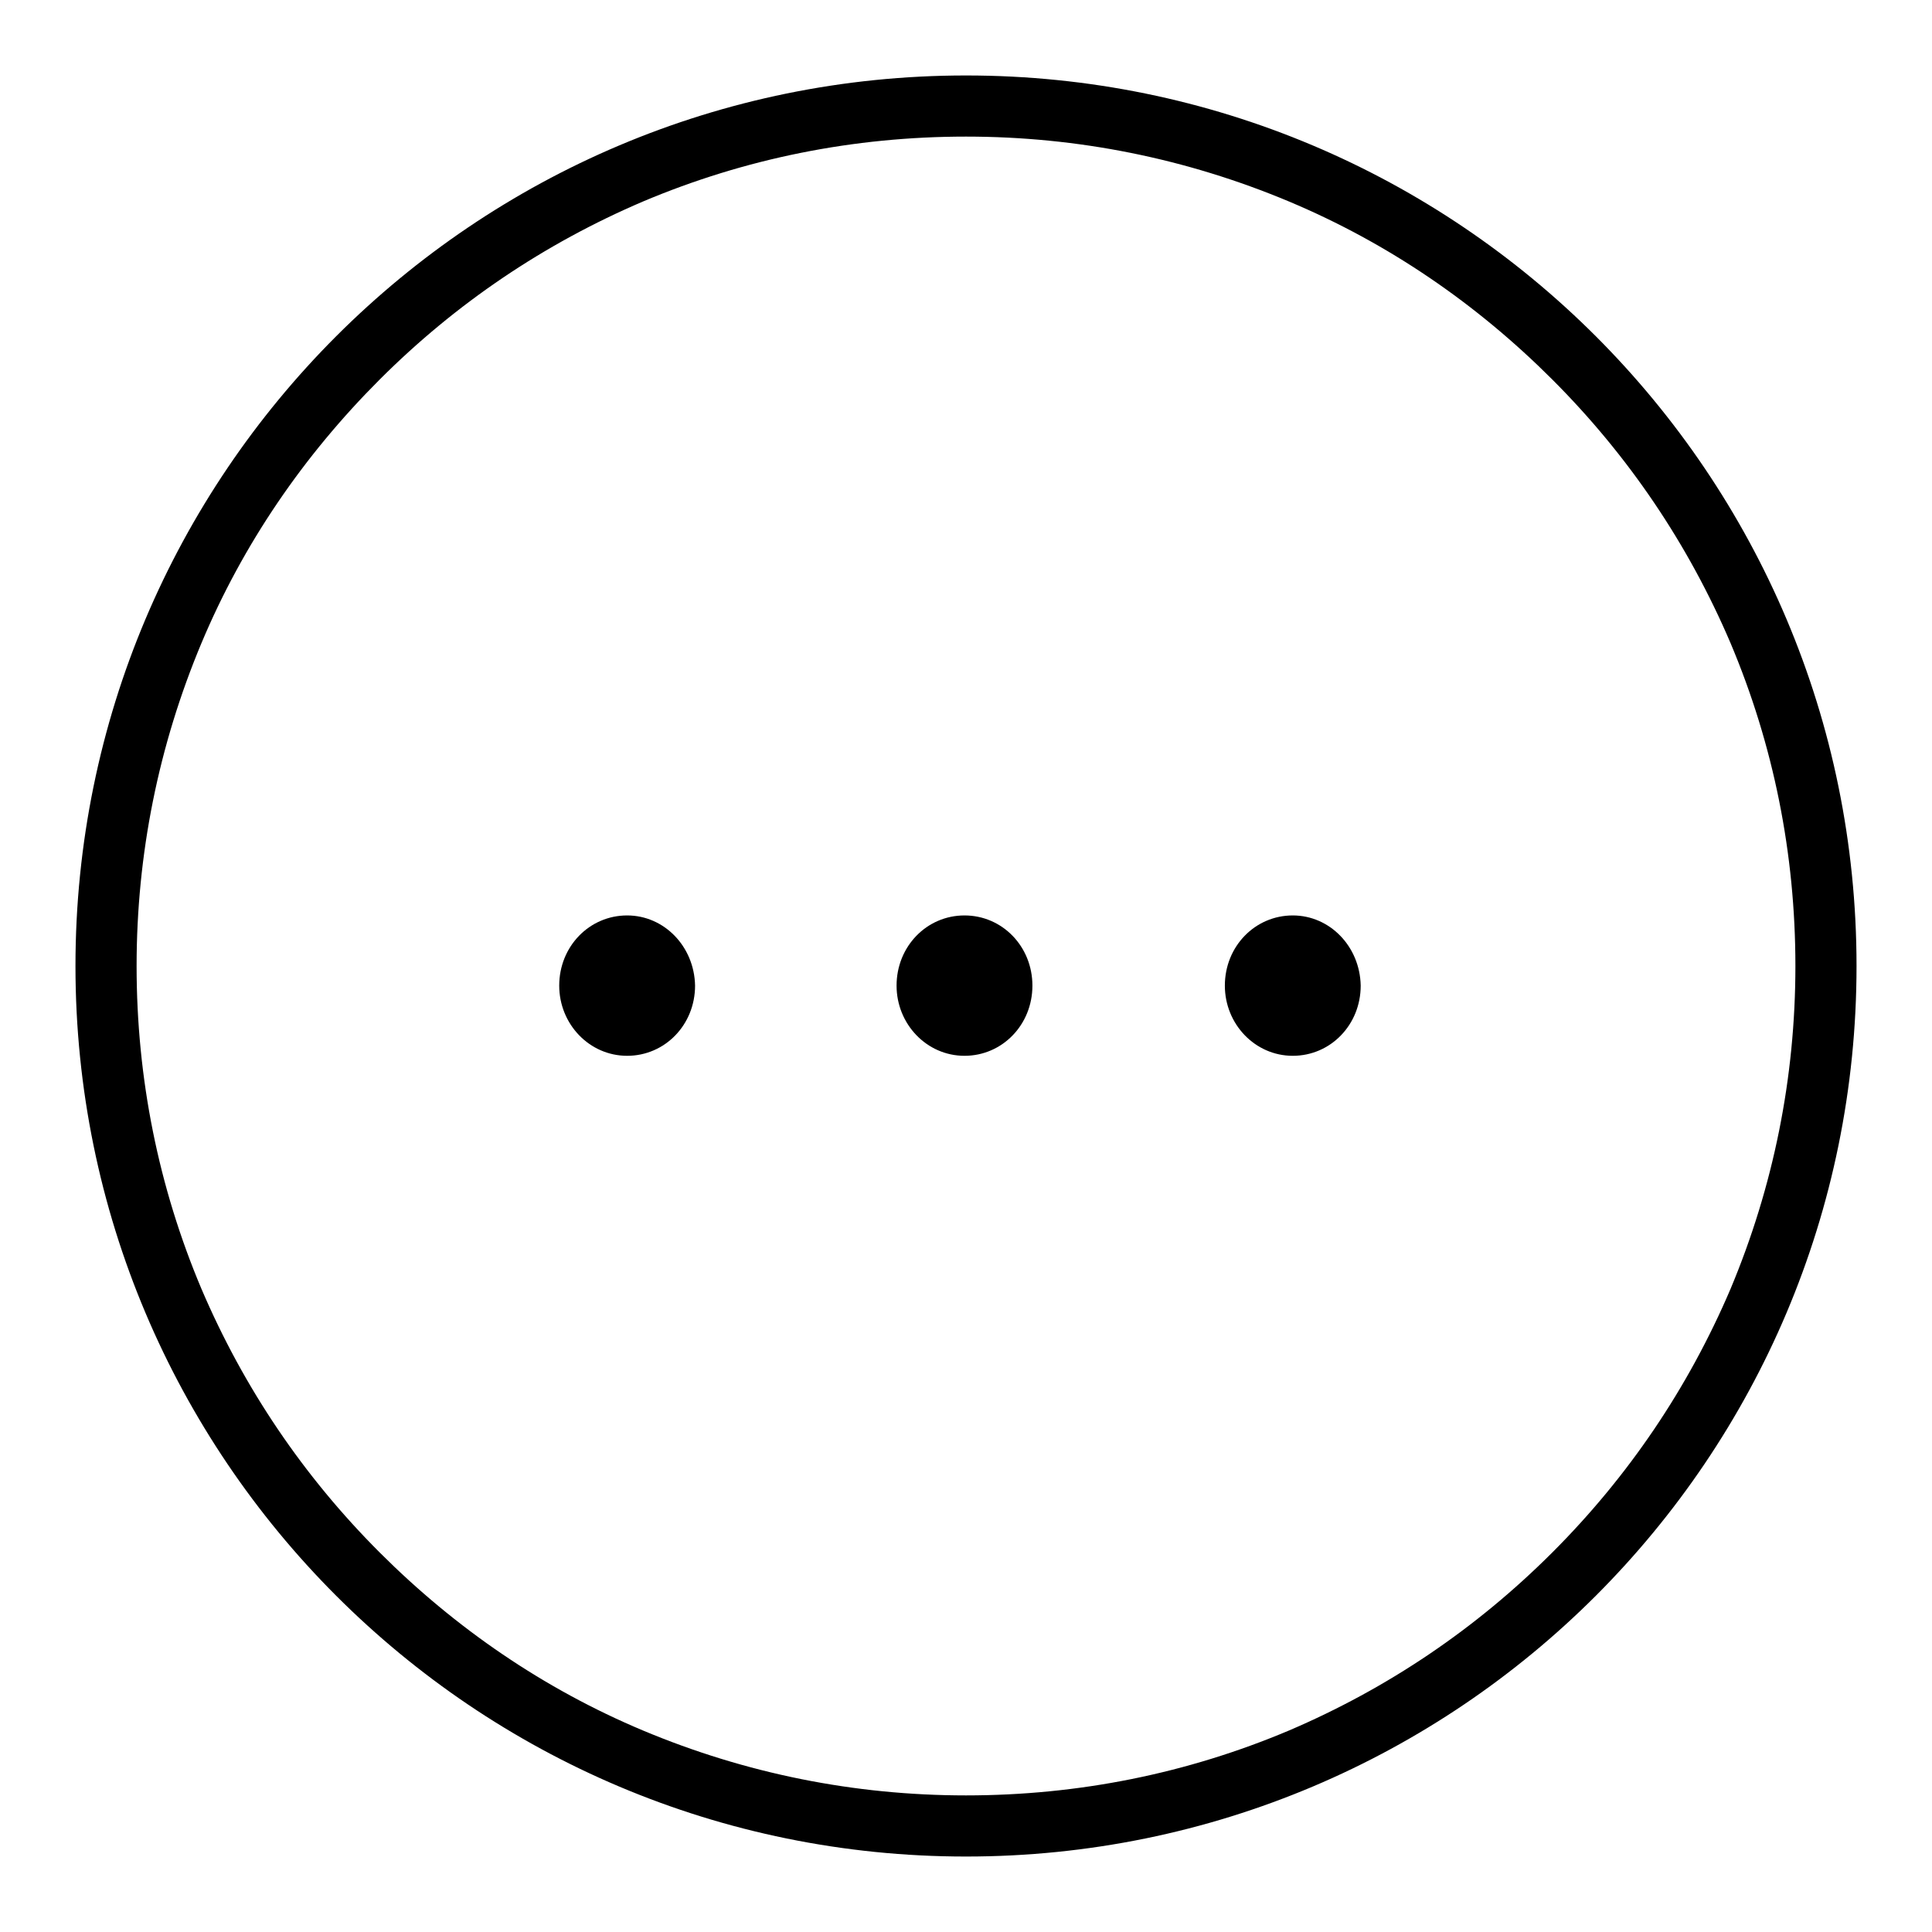
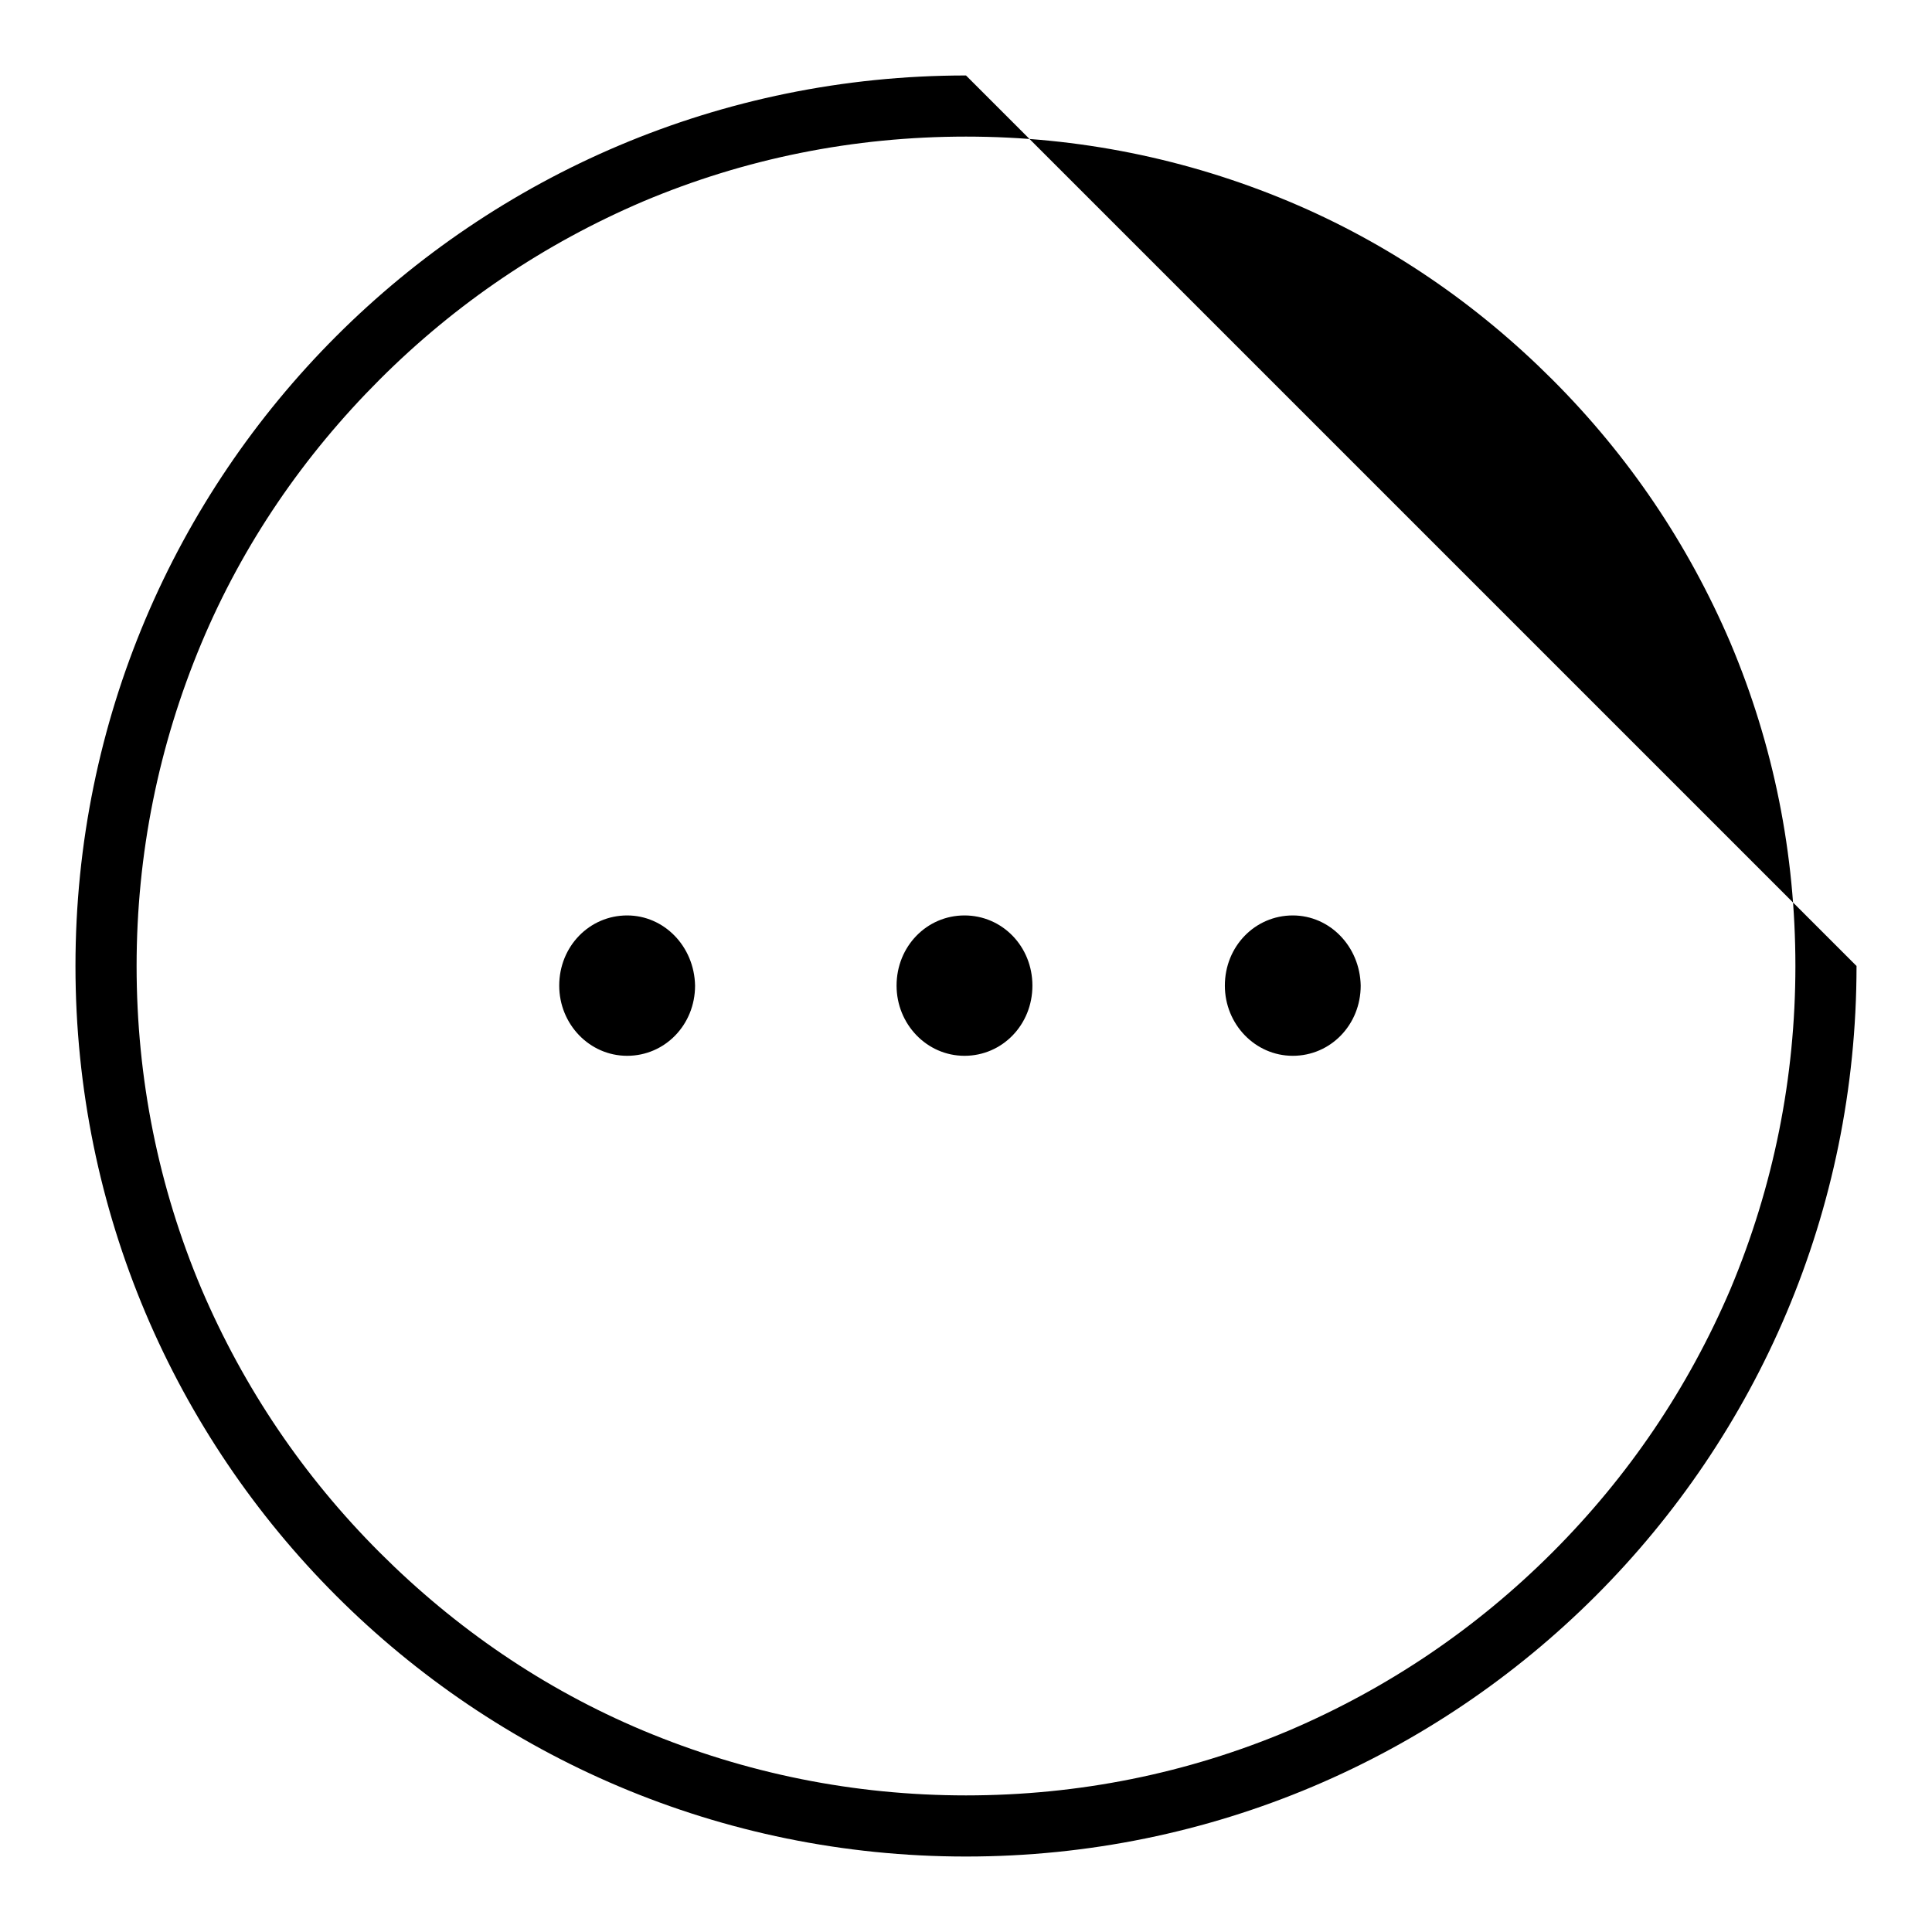
<svg xmlns="http://www.w3.org/2000/svg" version="1.1" x="0px" y="0px" viewBox="0 0 256 256" enable-background="new 0 0 256 256" xml:space="preserve">
  <g>
    <g>
-       <path fill="#000000" d="M127.8,121.3c-5,0-9,4.1-9,9.3c0,5.1,4,9.3,9,9.3c5,0,9-4.1,9-9.3C136.8,125.4,132.8,121.3,127.8,121.3z M83.1,121.3c-5,0-9,4.1-9,9.3c0,5.1,4,9.3,9,9.3c5,0,9-4.1,9-9.3C92,125.4,88,121.3,83.1,121.3z M128,10C62.8,10,10,62.8,10,128c0,65.2,52.8,118,118,118c65.2,0,118-52.8,118-118C246,62.8,193.2,10,128,10z M205.7,205.7c-10.1,10.1-21.8,18-34.9,23.6c-13.5,5.7-27.9,8.6-42.8,8.6c-14.8,0-29.2-2.9-42.8-8.6c-13.1-5.5-24.8-13.5-34.9-23.6c-10.1-10.1-18-21.8-23.6-34.9c-5.7-13.5-8.6-27.9-8.6-42.8c0-14.8,2.9-29.2,8.6-42.8c5.5-13.1,13.5-24.8,23.6-34.9c10.1-10.1,21.8-18,34.9-23.6c13.5-5.7,27.9-8.6,42.8-8.6c14.8,0,29.2,2.9,42.8,8.6c13.1,5.5,24.8,13.5,34.9,23.6c10.1,10.1,18,21.8,23.6,34.9c5.7,13.5,8.6,27.9,8.6,42.8c0,14.8-2.9,29.2-8.6,42.8C223.7,183.9,215.8,195.6,205.7,205.7z M171.3,121.3c-5,0-9,4.1-9,9.3c0,5.1,4,9.3,9,9.3c5,0,9-4.1,9-9.3C180.2,125.4,176.2,121.3,171.3,121.3z" />
+       <path fill="#000000" d="M127.8,121.3c-5,0-9,4.1-9,9.3c0,5.1,4,9.3,9,9.3c5,0,9-4.1,9-9.3C136.8,125.4,132.8,121.3,127.8,121.3z M83.1,121.3c-5,0-9,4.1-9,9.3c0,5.1,4,9.3,9,9.3c5,0,9-4.1,9-9.3C92,125.4,88,121.3,83.1,121.3z M128,10C62.8,10,10,62.8,10,128c0,65.2,52.8,118,118,118c65.2,0,118-52.8,118-118z M205.7,205.7c-10.1,10.1-21.8,18-34.9,23.6c-13.5,5.7-27.9,8.6-42.8,8.6c-14.8,0-29.2-2.9-42.8-8.6c-13.1-5.5-24.8-13.5-34.9-23.6c-10.1-10.1-18-21.8-23.6-34.9c-5.7-13.5-8.6-27.9-8.6-42.8c0-14.8,2.9-29.2,8.6-42.8c5.5-13.1,13.5-24.8,23.6-34.9c10.1-10.1,21.8-18,34.9-23.6c13.5-5.7,27.9-8.6,42.8-8.6c14.8,0,29.2,2.9,42.8,8.6c13.1,5.5,24.8,13.5,34.9,23.6c10.1,10.1,18,21.8,23.6,34.9c5.7,13.5,8.6,27.9,8.6,42.8c0,14.8-2.9,29.2-8.6,42.8C223.7,183.9,215.8,195.6,205.7,205.7z M171.3,121.3c-5,0-9,4.1-9,9.3c0,5.1,4,9.3,9,9.3c5,0,9-4.1,9-9.3C180.2,125.4,176.2,121.3,171.3,121.3z" />
    </g>
  </g>
</svg>